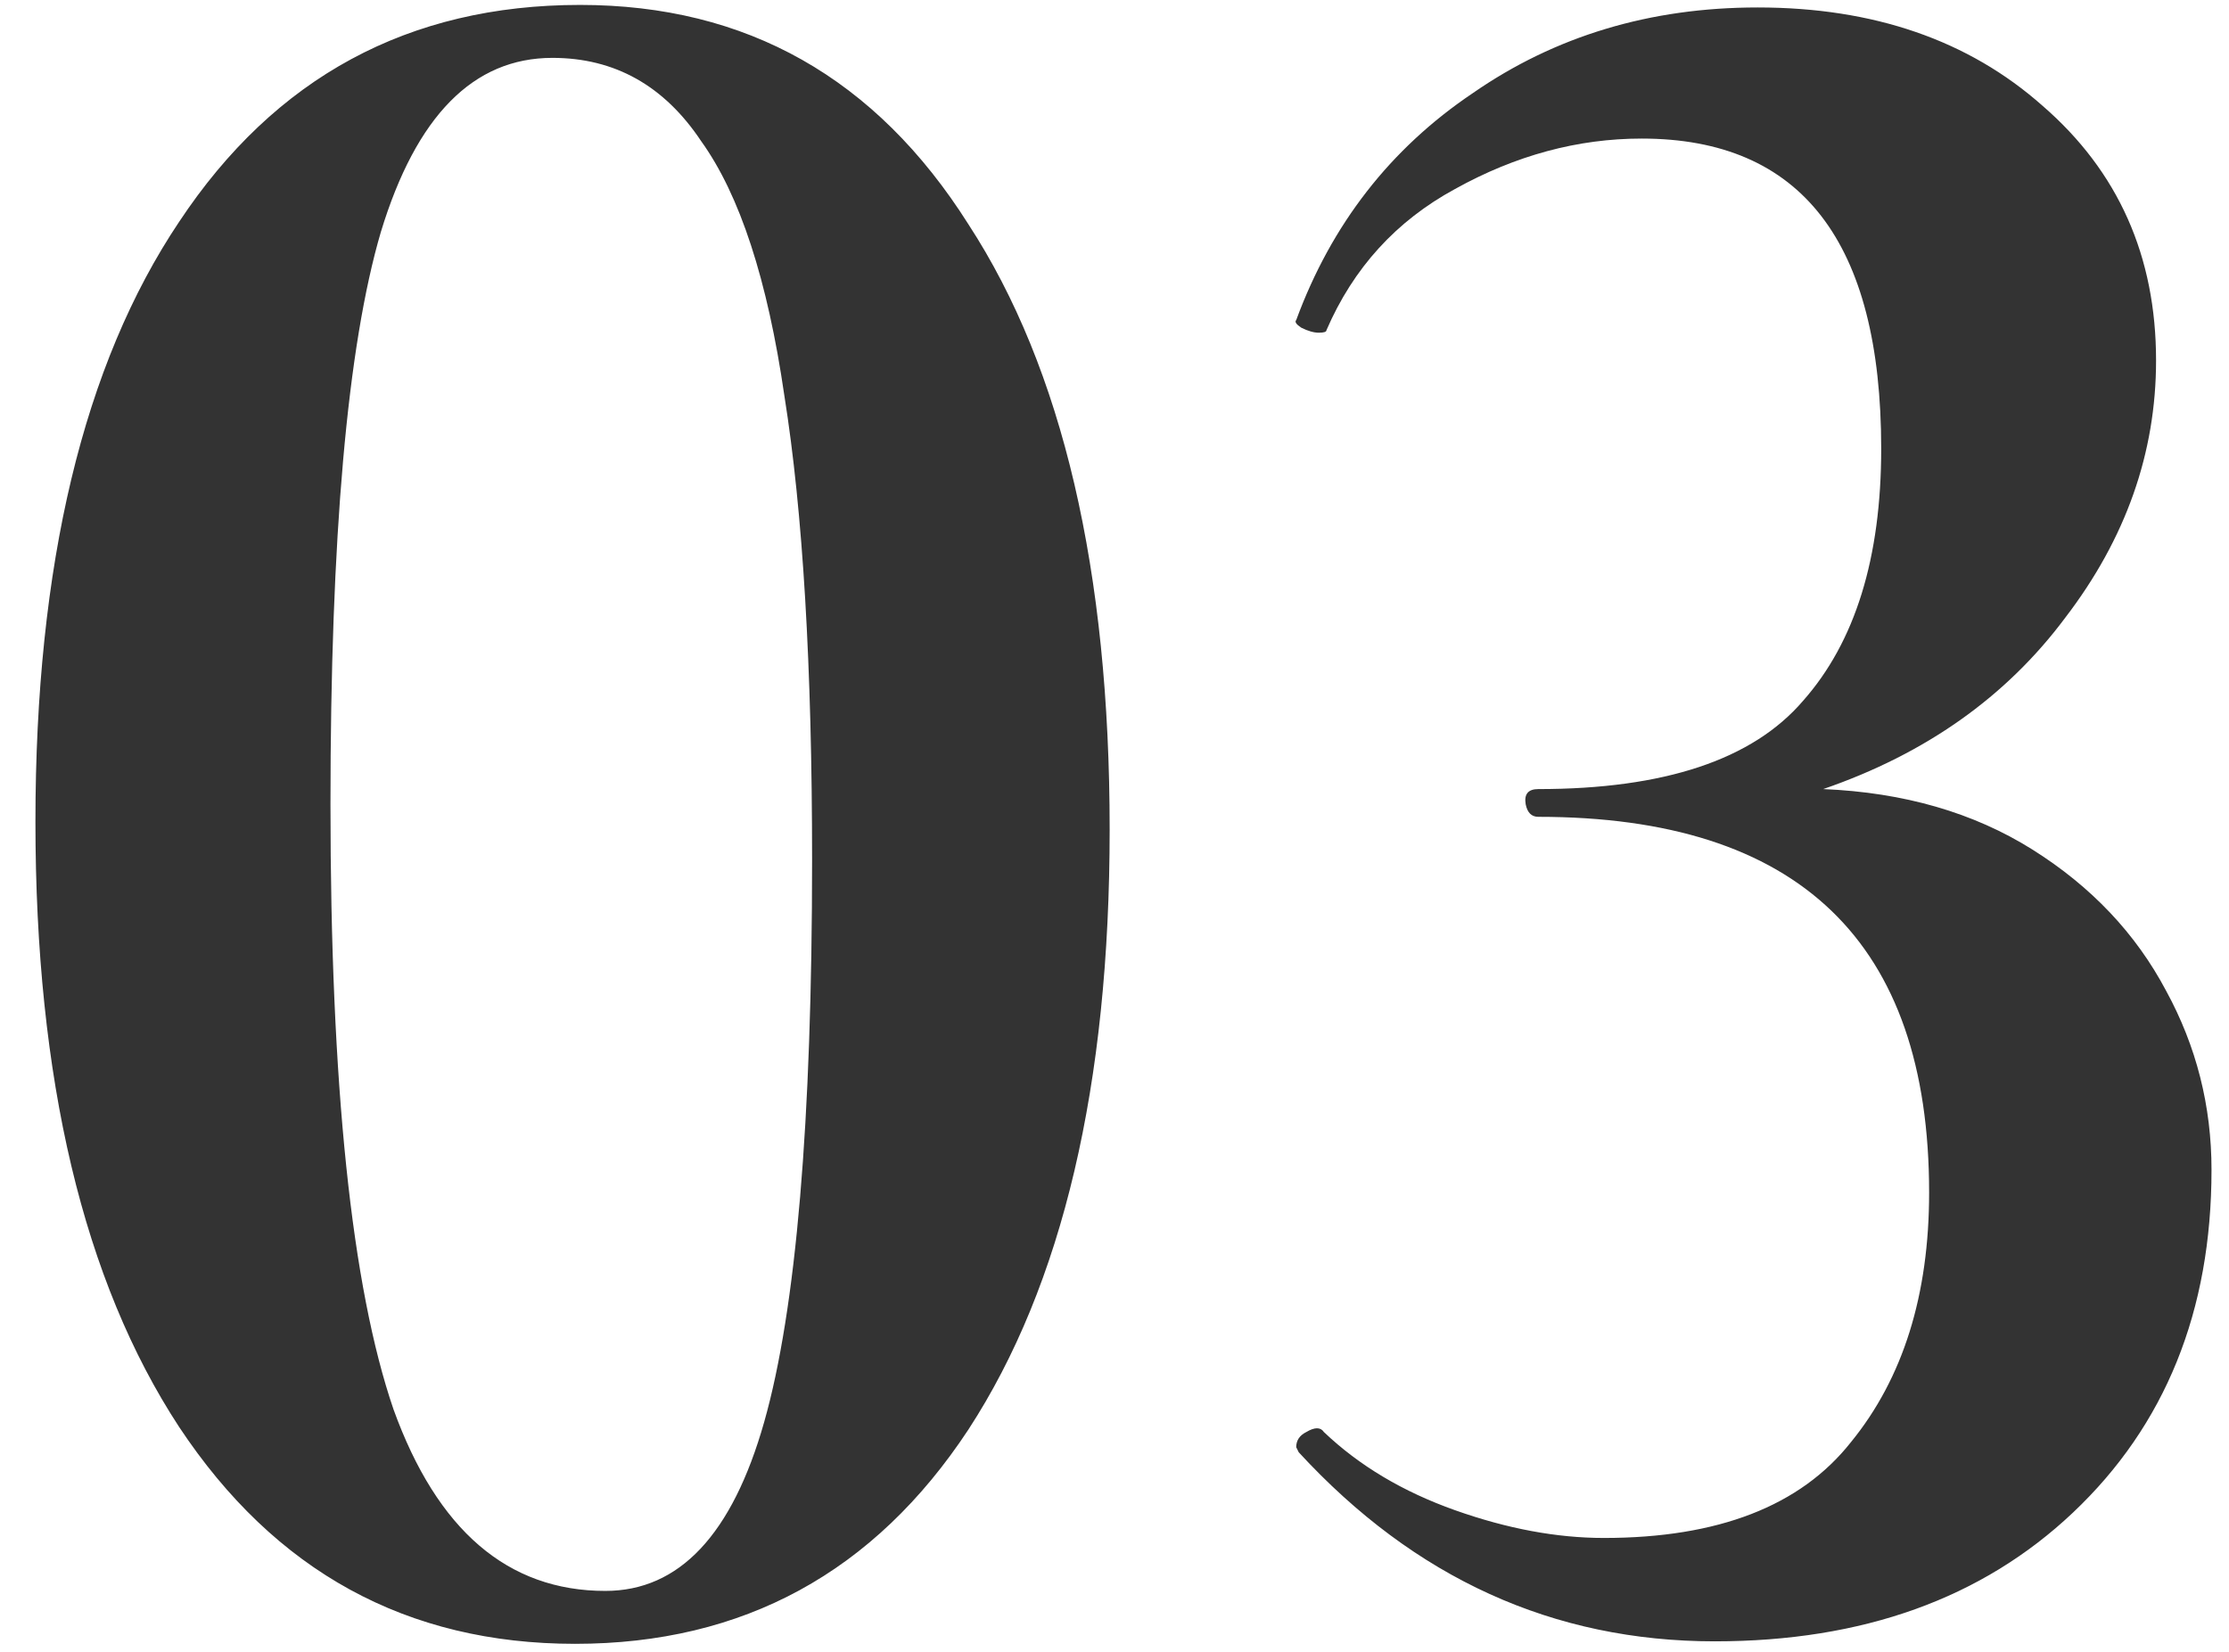
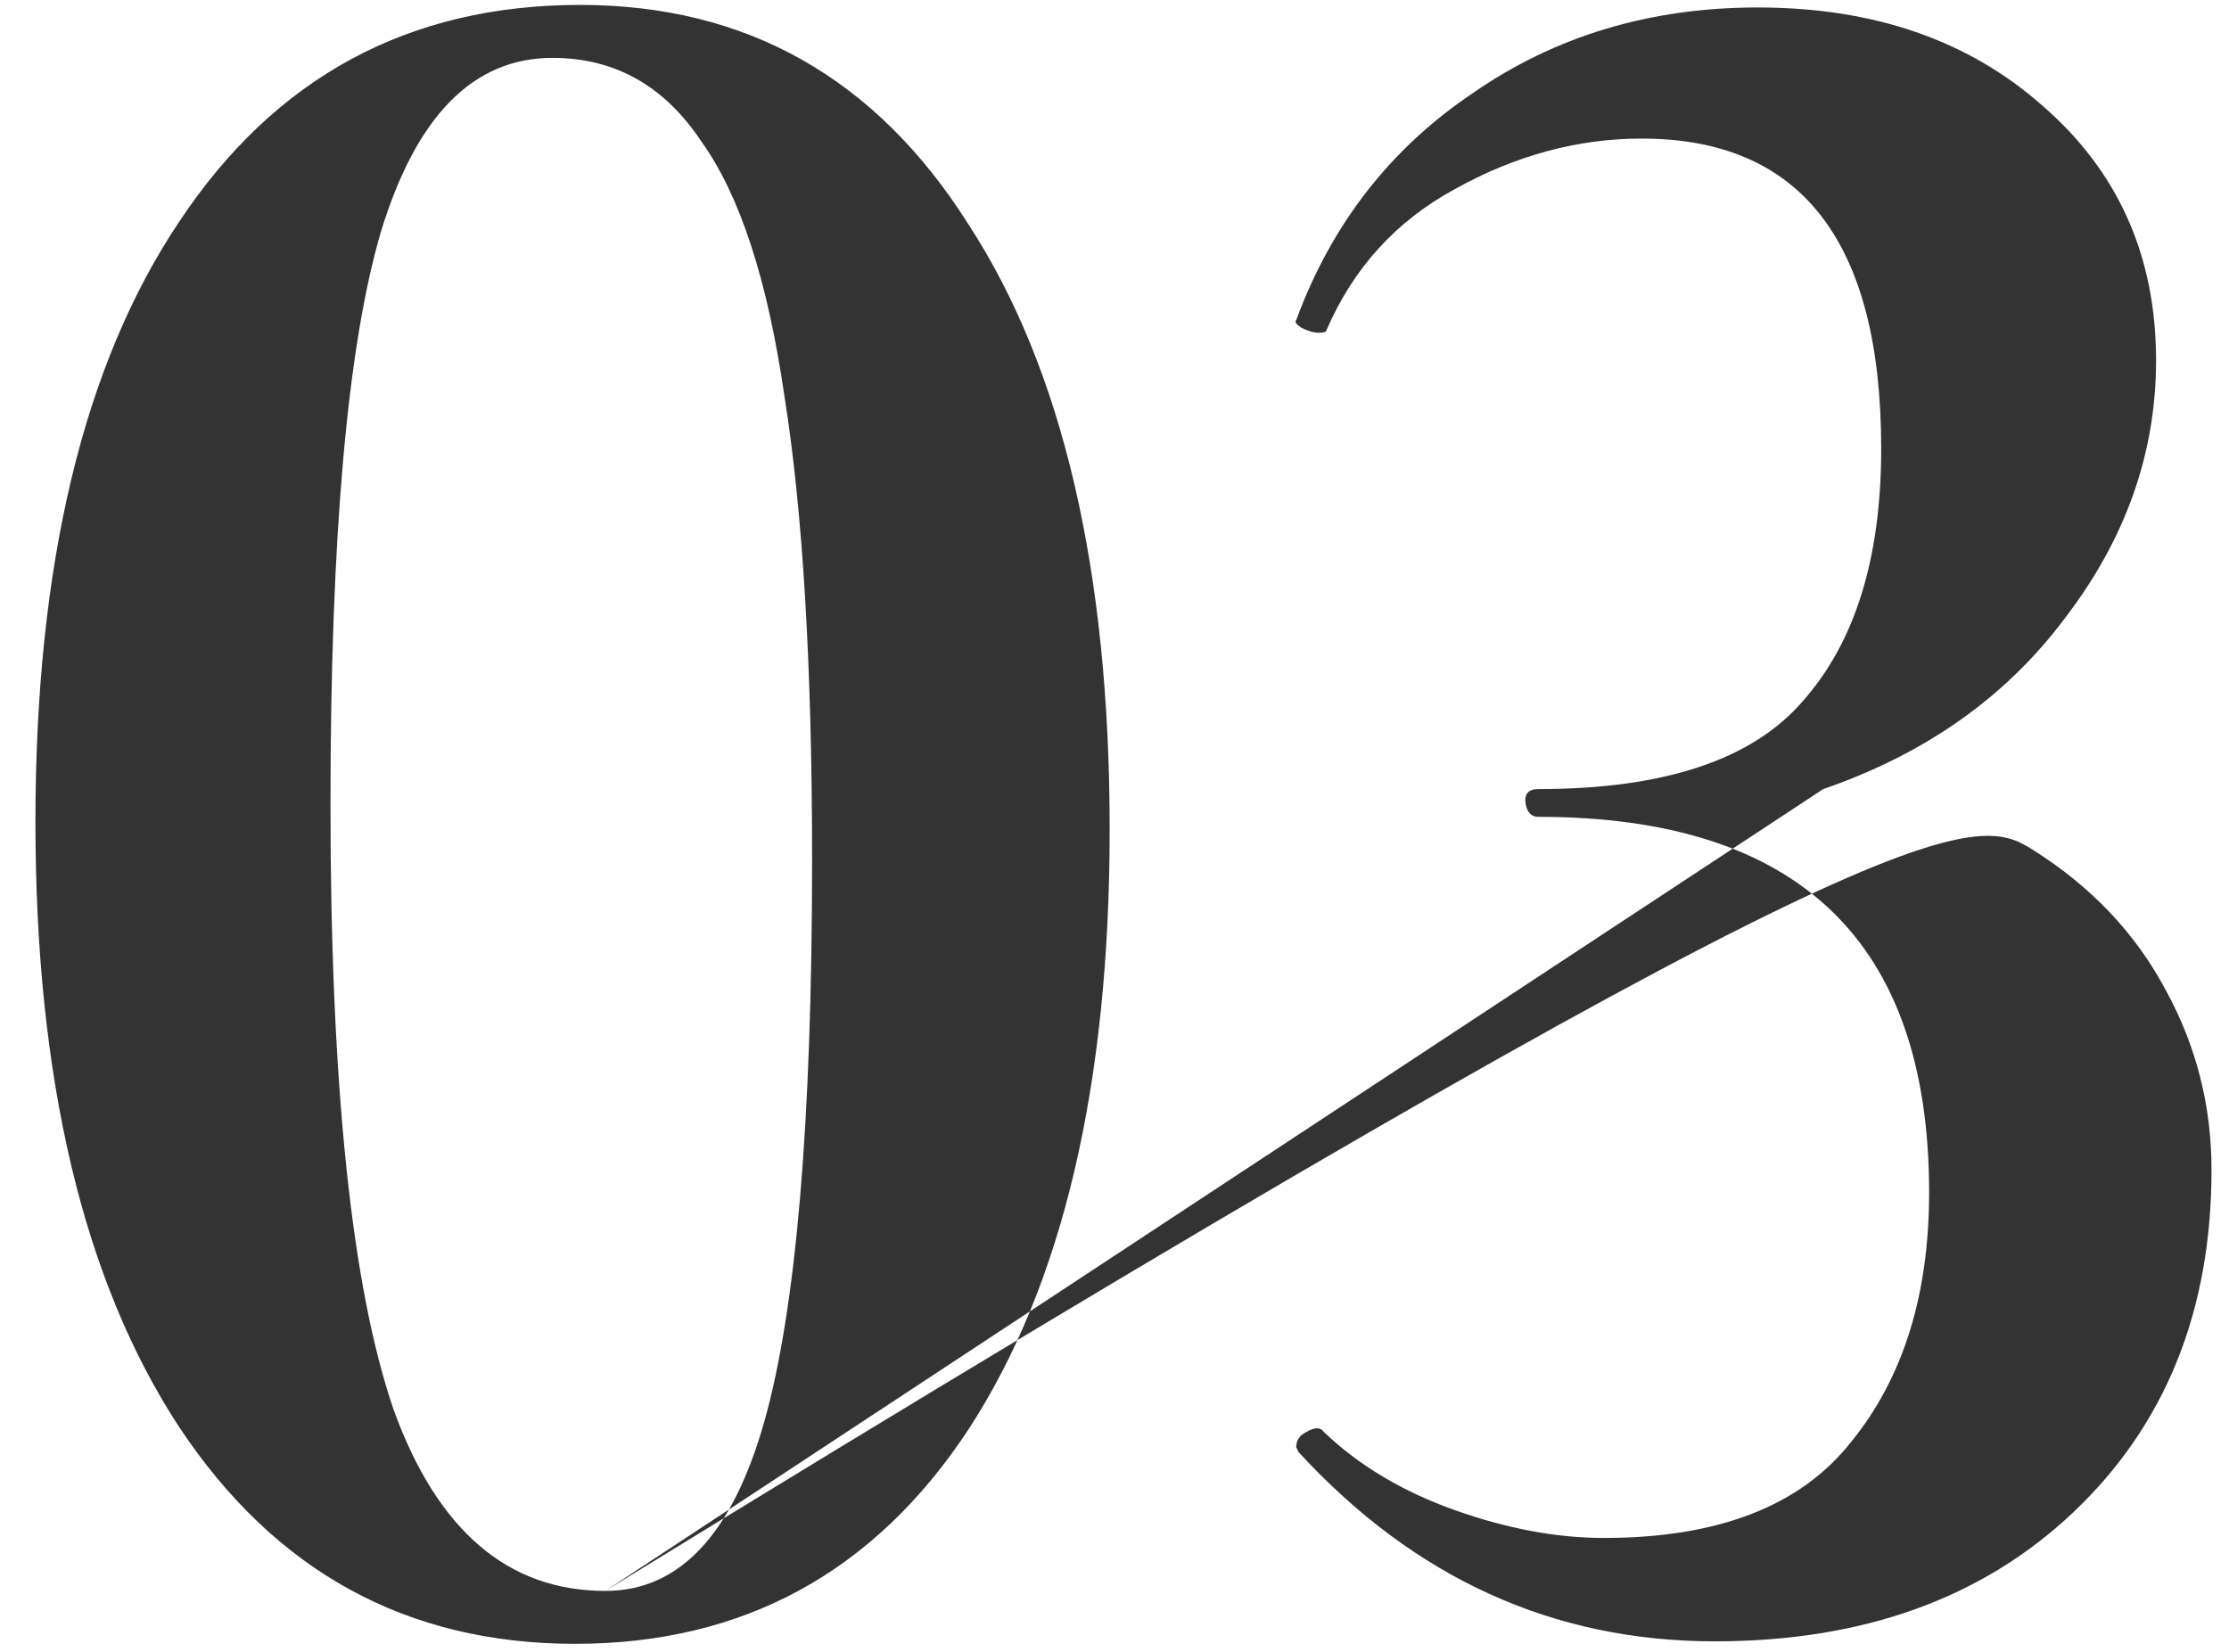
<svg xmlns="http://www.w3.org/2000/svg" width="58" height="43" viewBox="0 0 58 43" fill="none">
-   <path d="M14.964 42.777C10.589 42.777 7.156 40.897 4.662 37.135C2.169 33.329 0.922 28.08 0.922 21.387C0.922 14.695 2.169 9.489 4.662 5.771C7.156 2.009 10.633 0.128 15.095 0.128C19.425 0.128 22.794 2.031 25.199 5.837C27.649 9.599 28.874 14.848 28.874 21.584C28.874 28.233 27.649 33.438 25.199 37.2C22.75 40.918 19.338 42.777 14.964 42.777ZM15.751 41.4C17.676 41.4 19.054 39.934 19.885 37.003C20.716 34.073 21.131 29.195 21.131 22.372C21.131 17.341 20.891 13.317 20.41 10.299C19.972 7.28 19.25 5.071 18.244 3.672C17.282 2.228 15.992 1.506 14.373 1.506C12.317 1.506 10.83 3.015 9.911 6.034C9.037 9.008 8.599 13.973 8.599 20.928C8.599 28.233 9.146 33.482 10.239 36.675C11.377 39.825 13.214 41.4 15.751 41.4ZM47.441 20.534C49.541 20.622 51.356 21.147 52.887 22.109C54.418 23.071 55.577 24.296 56.364 25.784C57.152 27.227 57.545 28.78 57.545 30.442C57.545 34.116 56.343 37.091 53.937 39.365C51.575 41.596 48.469 42.712 44.62 42.712C40.42 42.712 36.812 41.072 33.793 37.791L33.728 37.66C33.728 37.485 33.815 37.353 33.99 37.266C34.209 37.135 34.362 37.135 34.449 37.266C35.368 38.141 36.505 38.819 37.861 39.3C39.217 39.781 40.508 40.022 41.733 40.022C44.707 40.022 46.85 39.191 48.163 37.528C49.519 35.866 50.197 33.701 50.197 31.033C50.197 24.515 46.807 21.256 40.027 21.256C39.852 21.256 39.742 21.147 39.699 20.928C39.655 20.666 39.764 20.534 40.027 20.534C43.307 20.534 45.604 19.769 46.916 18.238C48.272 16.707 48.95 14.52 48.95 11.677C48.95 6.296 46.872 3.606 42.717 3.606C41.055 3.606 39.436 4.043 37.861 4.918C36.33 5.749 35.215 6.974 34.515 8.593C34.515 8.636 34.449 8.658 34.318 8.658C34.187 8.658 34.034 8.615 33.859 8.527C33.728 8.44 33.684 8.374 33.728 8.33C34.646 5.837 36.177 3.868 38.321 2.425C40.464 0.938 42.935 0.194 45.735 0.194C48.753 0.194 51.225 1.047 53.149 2.753C55.118 4.459 56.102 6.668 56.102 9.38C56.102 11.786 55.315 14.017 53.74 16.073C52.209 18.128 50.109 19.616 47.441 20.534Z" fill="#333333" />
+   <path d="M14.964 42.777C10.589 42.777 7.156 40.897 4.662 37.135C2.169 33.329 0.922 28.08 0.922 21.387C0.922 14.695 2.169 9.489 4.662 5.771C7.156 2.009 10.633 0.128 15.095 0.128C19.425 0.128 22.794 2.031 25.199 5.837C27.649 9.599 28.874 14.848 28.874 21.584C28.874 28.233 27.649 33.438 25.199 37.2C22.75 40.918 19.338 42.777 14.964 42.777ZM15.751 41.4C17.676 41.4 19.054 39.934 19.885 37.003C20.716 34.073 21.131 29.195 21.131 22.372C21.131 17.341 20.891 13.317 20.41 10.299C19.972 7.28 19.25 5.071 18.244 3.672C17.282 2.228 15.992 1.506 14.373 1.506C12.317 1.506 10.83 3.015 9.911 6.034C9.037 9.008 8.599 13.973 8.599 20.928C8.599 28.233 9.146 33.482 10.239 36.675C11.377 39.825 13.214 41.4 15.751 41.4ZC49.541 20.622 51.356 21.147 52.887 22.109C54.418 23.071 55.577 24.296 56.364 25.784C57.152 27.227 57.545 28.78 57.545 30.442C57.545 34.116 56.343 37.091 53.937 39.365C51.575 41.596 48.469 42.712 44.62 42.712C40.42 42.712 36.812 41.072 33.793 37.791L33.728 37.66C33.728 37.485 33.815 37.353 33.99 37.266C34.209 37.135 34.362 37.135 34.449 37.266C35.368 38.141 36.505 38.819 37.861 39.3C39.217 39.781 40.508 40.022 41.733 40.022C44.707 40.022 46.85 39.191 48.163 37.528C49.519 35.866 50.197 33.701 50.197 31.033C50.197 24.515 46.807 21.256 40.027 21.256C39.852 21.256 39.742 21.147 39.699 20.928C39.655 20.666 39.764 20.534 40.027 20.534C43.307 20.534 45.604 19.769 46.916 18.238C48.272 16.707 48.95 14.52 48.95 11.677C48.95 6.296 46.872 3.606 42.717 3.606C41.055 3.606 39.436 4.043 37.861 4.918C36.33 5.749 35.215 6.974 34.515 8.593C34.515 8.636 34.449 8.658 34.318 8.658C34.187 8.658 34.034 8.615 33.859 8.527C33.728 8.44 33.684 8.374 33.728 8.33C34.646 5.837 36.177 3.868 38.321 2.425C40.464 0.938 42.935 0.194 45.735 0.194C48.753 0.194 51.225 1.047 53.149 2.753C55.118 4.459 56.102 6.668 56.102 9.38C56.102 11.786 55.315 14.017 53.74 16.073C52.209 18.128 50.109 19.616 47.441 20.534Z" fill="#333333" />
</svg>